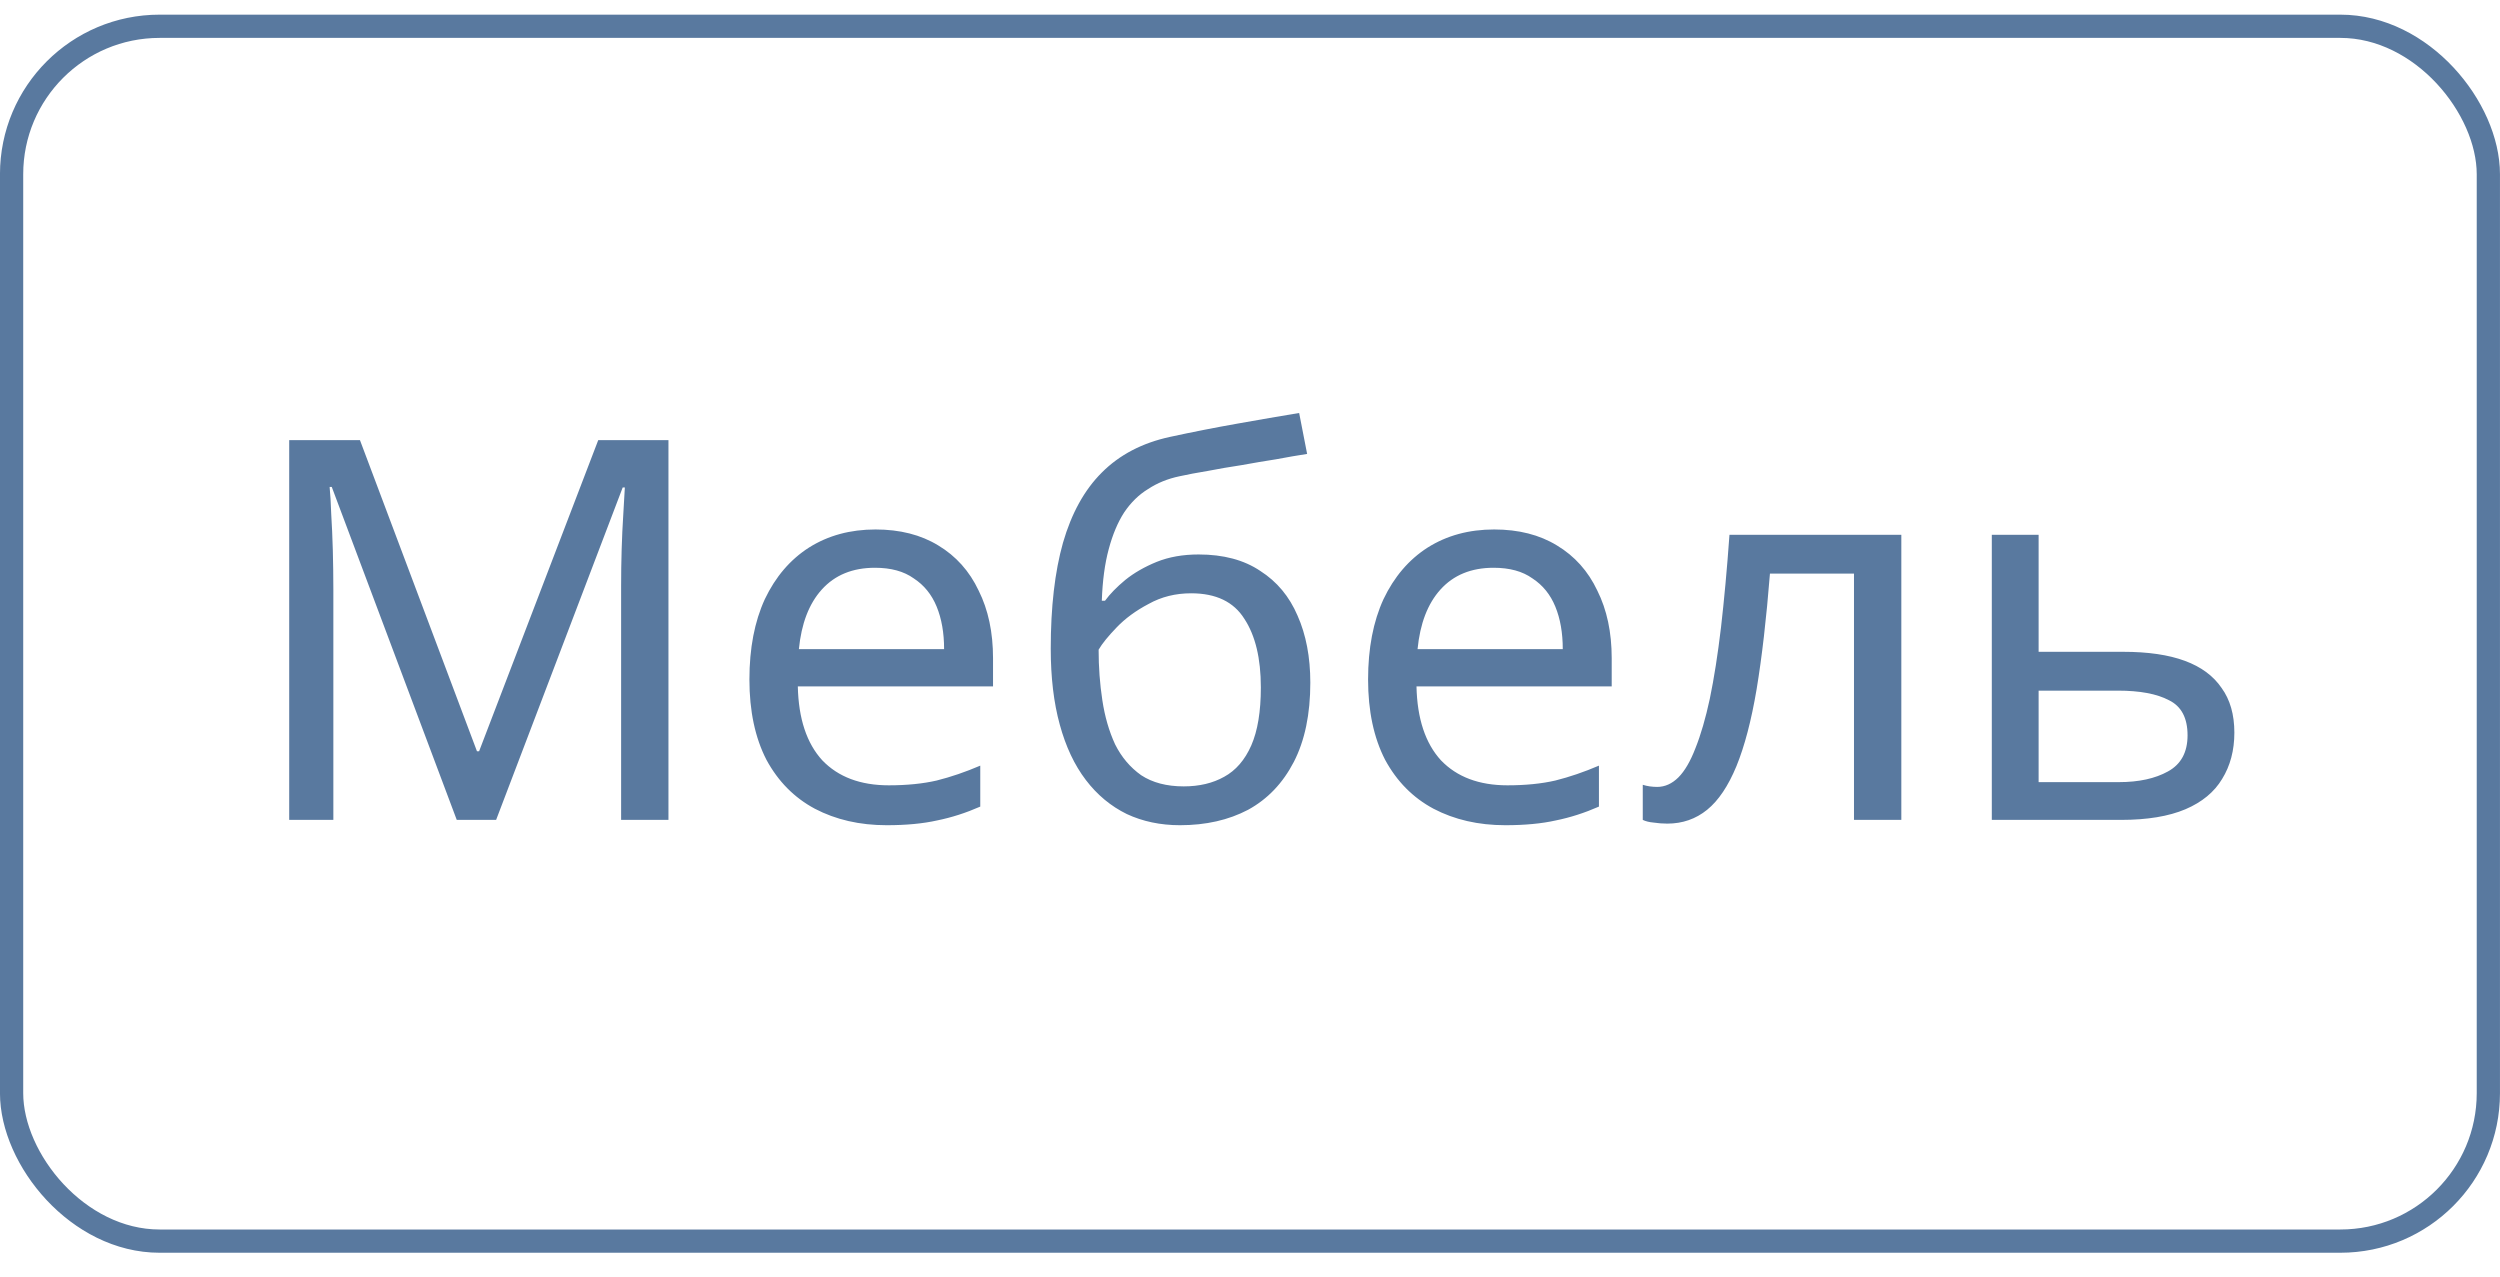
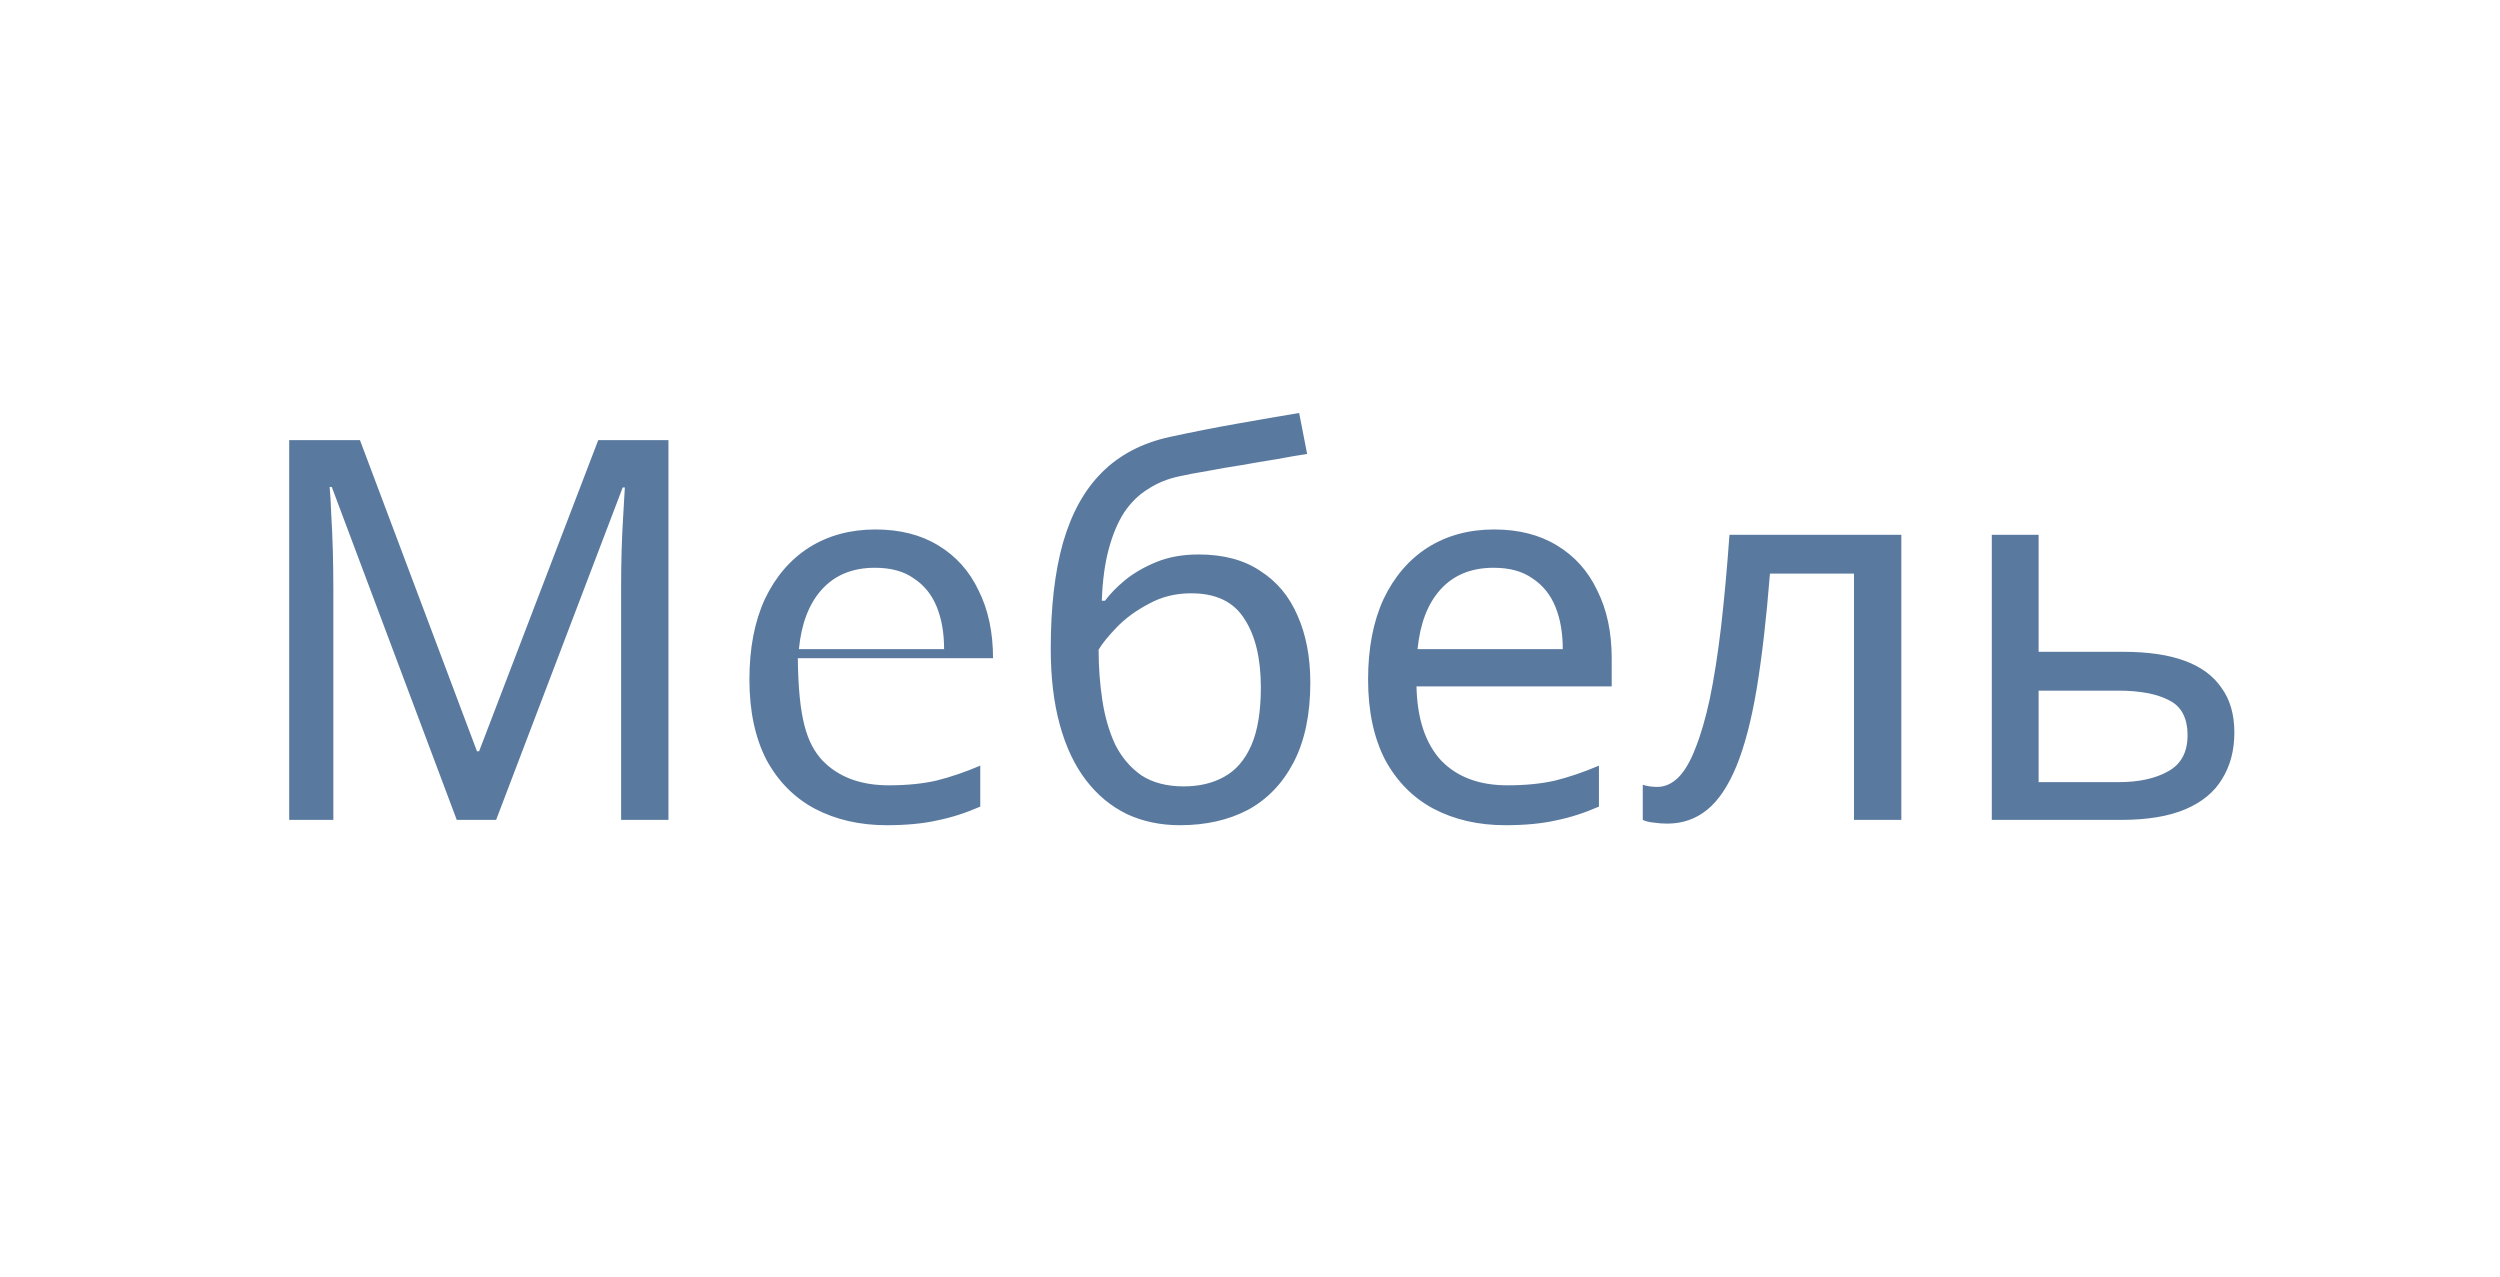
<svg xmlns="http://www.w3.org/2000/svg" width="47" height="24" viewBox="0 0 47 24" fill="none">
-   <rect x="0.218" y="0.494" width="46.563" height="22.839" rx="2.782" stroke="#59799F" stroke-width="0.437" />
-   <path d="M8.587 15.414L6.237 9.154H6.197C6.21 9.287 6.22 9.457 6.227 9.664C6.24 9.87 6.25 10.097 6.257 10.344C6.263 10.584 6.267 10.83 6.267 11.084V15.414H5.437V8.274H6.767L8.967 14.124H9.007L11.247 8.274H12.567V15.414H11.677V11.024C11.677 10.79 11.68 10.56 11.687 10.334C11.694 10.1 11.704 9.884 11.717 9.684C11.73 9.477 11.74 9.304 11.747 9.164H11.707L9.327 15.414H8.587ZM16.459 9.954C16.919 9.954 17.312 10.054 17.639 10.254C17.972 10.454 18.226 10.737 18.399 11.104C18.579 11.464 18.669 11.887 18.669 12.374V12.904H14.999C15.012 13.51 15.166 13.974 15.459 14.294C15.759 14.607 16.176 14.764 16.709 14.764C17.049 14.764 17.349 14.734 17.609 14.674C17.876 14.607 18.149 14.514 18.429 14.394V15.164C18.156 15.284 17.886 15.37 17.619 15.424C17.352 15.484 17.036 15.514 16.669 15.514C16.162 15.514 15.712 15.41 15.319 15.204C14.932 14.997 14.629 14.69 14.409 14.284C14.196 13.87 14.089 13.367 14.089 12.774C14.089 12.187 14.186 11.684 14.379 11.264C14.579 10.844 14.856 10.52 15.209 10.294C15.569 10.067 15.986 9.954 16.459 9.954ZM16.449 10.674C16.029 10.674 15.696 10.81 15.449 11.084C15.209 11.35 15.066 11.724 15.019 12.204H17.749C17.749 11.897 17.702 11.63 17.609 11.404C17.516 11.177 17.372 11 17.179 10.874C16.992 10.74 16.749 10.674 16.449 10.674ZM19.754 12.194C19.754 11.414 19.83 10.75 19.984 10.204C20.144 9.65 20.387 9.21 20.714 8.884C21.047 8.55 21.474 8.327 21.994 8.214C22.427 8.12 22.85 8.037 23.264 7.964C23.677 7.89 24.064 7.824 24.424 7.764L24.574 8.534C24.4 8.56 24.207 8.594 23.994 8.634C23.78 8.667 23.564 8.704 23.344 8.744C23.124 8.777 22.91 8.814 22.704 8.854C22.504 8.887 22.327 8.92 22.174 8.954C21.954 9 21.757 9.08 21.584 9.194C21.41 9.3 21.26 9.447 21.134 9.634C21.014 9.82 20.917 10.05 20.844 10.324C20.77 10.597 20.727 10.92 20.714 11.294H20.774C20.867 11.167 20.994 11.037 21.154 10.904C21.32 10.77 21.517 10.657 21.744 10.564C21.977 10.47 22.24 10.424 22.534 10.424C23 10.424 23.387 10.527 23.694 10.734C24.007 10.934 24.24 11.214 24.394 11.574C24.554 11.934 24.634 12.354 24.634 12.834C24.634 13.427 24.53 13.924 24.324 14.324C24.117 14.724 23.83 15.024 23.464 15.224C23.097 15.417 22.67 15.514 22.184 15.514C21.817 15.514 21.484 15.444 21.184 15.304C20.884 15.157 20.627 14.944 20.414 14.664C20.2 14.384 20.037 14.037 19.924 13.624C19.81 13.21 19.754 12.734 19.754 12.194ZM22.254 14.784C22.547 14.784 22.8 14.724 23.014 14.604C23.234 14.484 23.404 14.287 23.524 14.014C23.644 13.74 23.704 13.377 23.704 12.924C23.704 12.377 23.6 11.947 23.394 11.634C23.194 11.314 22.86 11.154 22.394 11.154C22.1 11.154 21.834 11.22 21.594 11.354C21.354 11.48 21.154 11.627 20.994 11.794C20.834 11.96 20.72 12.1 20.654 12.214C20.654 12.54 20.677 12.857 20.724 13.164C20.77 13.47 20.85 13.747 20.964 13.994C21.084 14.234 21.247 14.427 21.454 14.574C21.667 14.714 21.934 14.784 22.254 14.784ZM28.09 9.954C28.55 9.954 28.943 10.054 29.27 10.254C29.603 10.454 29.857 10.737 30.03 11.104C30.21 11.464 30.3 11.887 30.3 12.374V12.904H26.63C26.643 13.51 26.797 13.974 27.09 14.294C27.39 14.607 27.807 14.764 28.34 14.764C28.68 14.764 28.98 14.734 29.24 14.674C29.507 14.607 29.78 14.514 30.06 14.394V15.164C29.787 15.284 29.517 15.37 29.25 15.424C28.983 15.484 28.667 15.514 28.3 15.514C27.793 15.514 27.343 15.41 26.95 15.204C26.563 14.997 26.26 14.69 26.04 14.284C25.827 13.87 25.72 13.367 25.72 12.774C25.72 12.187 25.817 11.684 26.01 11.264C26.21 10.844 26.487 10.52 26.84 10.294C27.2 10.067 27.617 9.954 28.09 9.954ZM28.08 10.674C27.66 10.674 27.327 10.81 27.08 11.084C26.84 11.35 26.697 11.724 26.65 12.204H29.38C29.38 11.897 29.333 11.63 29.24 11.404C29.147 11.177 29.003 11 28.81 10.874C28.623 10.74 28.38 10.674 28.08 10.674ZM35.745 15.414H34.855V10.784H33.275C33.208 11.63 33.124 12.354 33.025 12.954C32.925 13.547 32.798 14.03 32.645 14.404C32.491 14.777 32.308 15.05 32.094 15.224C31.881 15.397 31.631 15.484 31.345 15.484C31.258 15.484 31.171 15.477 31.084 15.464C31.005 15.457 30.938 15.44 30.884 15.414V14.754C30.924 14.767 30.968 14.777 31.015 14.784C31.061 14.79 31.108 14.794 31.154 14.794C31.301 14.794 31.434 14.734 31.555 14.614C31.674 14.494 31.781 14.31 31.875 14.064C31.974 13.817 32.065 13.507 32.145 13.134C32.224 12.754 32.294 12.307 32.355 11.794C32.414 11.28 32.468 10.7 32.514 10.054H35.745V15.414ZM39.916 12.254C40.382 12.254 40.769 12.31 41.076 12.424C41.382 12.537 41.612 12.707 41.766 12.934C41.926 13.154 42.006 13.434 42.006 13.774C42.006 14.107 41.929 14.397 41.776 14.644C41.629 14.89 41.399 15.08 41.086 15.214C40.772 15.347 40.369 15.414 39.876 15.414H37.446V10.054H38.326V12.254H39.916ZM41.126 13.824C41.126 13.497 41.009 13.277 40.776 13.164C40.549 13.044 40.229 12.984 39.816 12.984H38.326V14.704H39.836C40.209 14.704 40.516 14.637 40.756 14.504C41.002 14.37 41.126 14.144 41.126 13.824Z" fill="#59799F" />
+   <path d="M8.587 15.414L6.237 9.154H6.197C6.21 9.287 6.22 9.457 6.227 9.664C6.24 9.87 6.25 10.097 6.257 10.344C6.263 10.584 6.267 10.83 6.267 11.084V15.414H5.437V8.274H6.767L8.967 14.124H9.007L11.247 8.274H12.567V15.414H11.677V11.024C11.677 10.79 11.68 10.56 11.687 10.334C11.694 10.1 11.704 9.884 11.717 9.684C11.73 9.477 11.74 9.304 11.747 9.164H11.707L9.327 15.414H8.587ZM16.459 9.954C16.919 9.954 17.312 10.054 17.639 10.254C17.972 10.454 18.226 10.737 18.399 11.104C18.579 11.464 18.669 11.887 18.669 12.374H14.999C15.012 13.51 15.166 13.974 15.459 14.294C15.759 14.607 16.176 14.764 16.709 14.764C17.049 14.764 17.349 14.734 17.609 14.674C17.876 14.607 18.149 14.514 18.429 14.394V15.164C18.156 15.284 17.886 15.37 17.619 15.424C17.352 15.484 17.036 15.514 16.669 15.514C16.162 15.514 15.712 15.41 15.319 15.204C14.932 14.997 14.629 14.69 14.409 14.284C14.196 13.87 14.089 13.367 14.089 12.774C14.089 12.187 14.186 11.684 14.379 11.264C14.579 10.844 14.856 10.52 15.209 10.294C15.569 10.067 15.986 9.954 16.459 9.954ZM16.449 10.674C16.029 10.674 15.696 10.81 15.449 11.084C15.209 11.35 15.066 11.724 15.019 12.204H17.749C17.749 11.897 17.702 11.63 17.609 11.404C17.516 11.177 17.372 11 17.179 10.874C16.992 10.74 16.749 10.674 16.449 10.674ZM19.754 12.194C19.754 11.414 19.83 10.75 19.984 10.204C20.144 9.65 20.387 9.21 20.714 8.884C21.047 8.55 21.474 8.327 21.994 8.214C22.427 8.12 22.85 8.037 23.264 7.964C23.677 7.89 24.064 7.824 24.424 7.764L24.574 8.534C24.4 8.56 24.207 8.594 23.994 8.634C23.78 8.667 23.564 8.704 23.344 8.744C23.124 8.777 22.91 8.814 22.704 8.854C22.504 8.887 22.327 8.92 22.174 8.954C21.954 9 21.757 9.08 21.584 9.194C21.41 9.3 21.26 9.447 21.134 9.634C21.014 9.82 20.917 10.05 20.844 10.324C20.77 10.597 20.727 10.92 20.714 11.294H20.774C20.867 11.167 20.994 11.037 21.154 10.904C21.32 10.77 21.517 10.657 21.744 10.564C21.977 10.47 22.24 10.424 22.534 10.424C23 10.424 23.387 10.527 23.694 10.734C24.007 10.934 24.24 11.214 24.394 11.574C24.554 11.934 24.634 12.354 24.634 12.834C24.634 13.427 24.53 13.924 24.324 14.324C24.117 14.724 23.83 15.024 23.464 15.224C23.097 15.417 22.67 15.514 22.184 15.514C21.817 15.514 21.484 15.444 21.184 15.304C20.884 15.157 20.627 14.944 20.414 14.664C20.2 14.384 20.037 14.037 19.924 13.624C19.81 13.21 19.754 12.734 19.754 12.194ZM22.254 14.784C22.547 14.784 22.8 14.724 23.014 14.604C23.234 14.484 23.404 14.287 23.524 14.014C23.644 13.74 23.704 13.377 23.704 12.924C23.704 12.377 23.6 11.947 23.394 11.634C23.194 11.314 22.86 11.154 22.394 11.154C22.1 11.154 21.834 11.22 21.594 11.354C21.354 11.48 21.154 11.627 20.994 11.794C20.834 11.96 20.72 12.1 20.654 12.214C20.654 12.54 20.677 12.857 20.724 13.164C20.77 13.47 20.85 13.747 20.964 13.994C21.084 14.234 21.247 14.427 21.454 14.574C21.667 14.714 21.934 14.784 22.254 14.784ZM28.09 9.954C28.55 9.954 28.943 10.054 29.27 10.254C29.603 10.454 29.857 10.737 30.03 11.104C30.21 11.464 30.3 11.887 30.3 12.374V12.904H26.63C26.643 13.51 26.797 13.974 27.09 14.294C27.39 14.607 27.807 14.764 28.34 14.764C28.68 14.764 28.98 14.734 29.24 14.674C29.507 14.607 29.78 14.514 30.06 14.394V15.164C29.787 15.284 29.517 15.37 29.25 15.424C28.983 15.484 28.667 15.514 28.3 15.514C27.793 15.514 27.343 15.41 26.95 15.204C26.563 14.997 26.26 14.69 26.04 14.284C25.827 13.87 25.72 13.367 25.72 12.774C25.72 12.187 25.817 11.684 26.01 11.264C26.21 10.844 26.487 10.52 26.84 10.294C27.2 10.067 27.617 9.954 28.09 9.954ZM28.08 10.674C27.66 10.674 27.327 10.81 27.08 11.084C26.84 11.35 26.697 11.724 26.65 12.204H29.38C29.38 11.897 29.333 11.63 29.24 11.404C29.147 11.177 29.003 11 28.81 10.874C28.623 10.74 28.38 10.674 28.08 10.674ZM35.745 15.414H34.855V10.784H33.275C33.208 11.63 33.124 12.354 33.025 12.954C32.925 13.547 32.798 14.03 32.645 14.404C32.491 14.777 32.308 15.05 32.094 15.224C31.881 15.397 31.631 15.484 31.345 15.484C31.258 15.484 31.171 15.477 31.084 15.464C31.005 15.457 30.938 15.44 30.884 15.414V14.754C30.924 14.767 30.968 14.777 31.015 14.784C31.061 14.79 31.108 14.794 31.154 14.794C31.301 14.794 31.434 14.734 31.555 14.614C31.674 14.494 31.781 14.31 31.875 14.064C31.974 13.817 32.065 13.507 32.145 13.134C32.224 12.754 32.294 12.307 32.355 11.794C32.414 11.28 32.468 10.7 32.514 10.054H35.745V15.414ZM39.916 12.254C40.382 12.254 40.769 12.31 41.076 12.424C41.382 12.537 41.612 12.707 41.766 12.934C41.926 13.154 42.006 13.434 42.006 13.774C42.006 14.107 41.929 14.397 41.776 14.644C41.629 14.89 41.399 15.08 41.086 15.214C40.772 15.347 40.369 15.414 39.876 15.414H37.446V10.054H38.326V12.254H39.916ZM41.126 13.824C41.126 13.497 41.009 13.277 40.776 13.164C40.549 13.044 40.229 12.984 39.816 12.984H38.326V14.704H39.836C40.209 14.704 40.516 14.637 40.756 14.504C41.002 14.37 41.126 14.144 41.126 13.824Z" fill="#59799F" />
</svg>